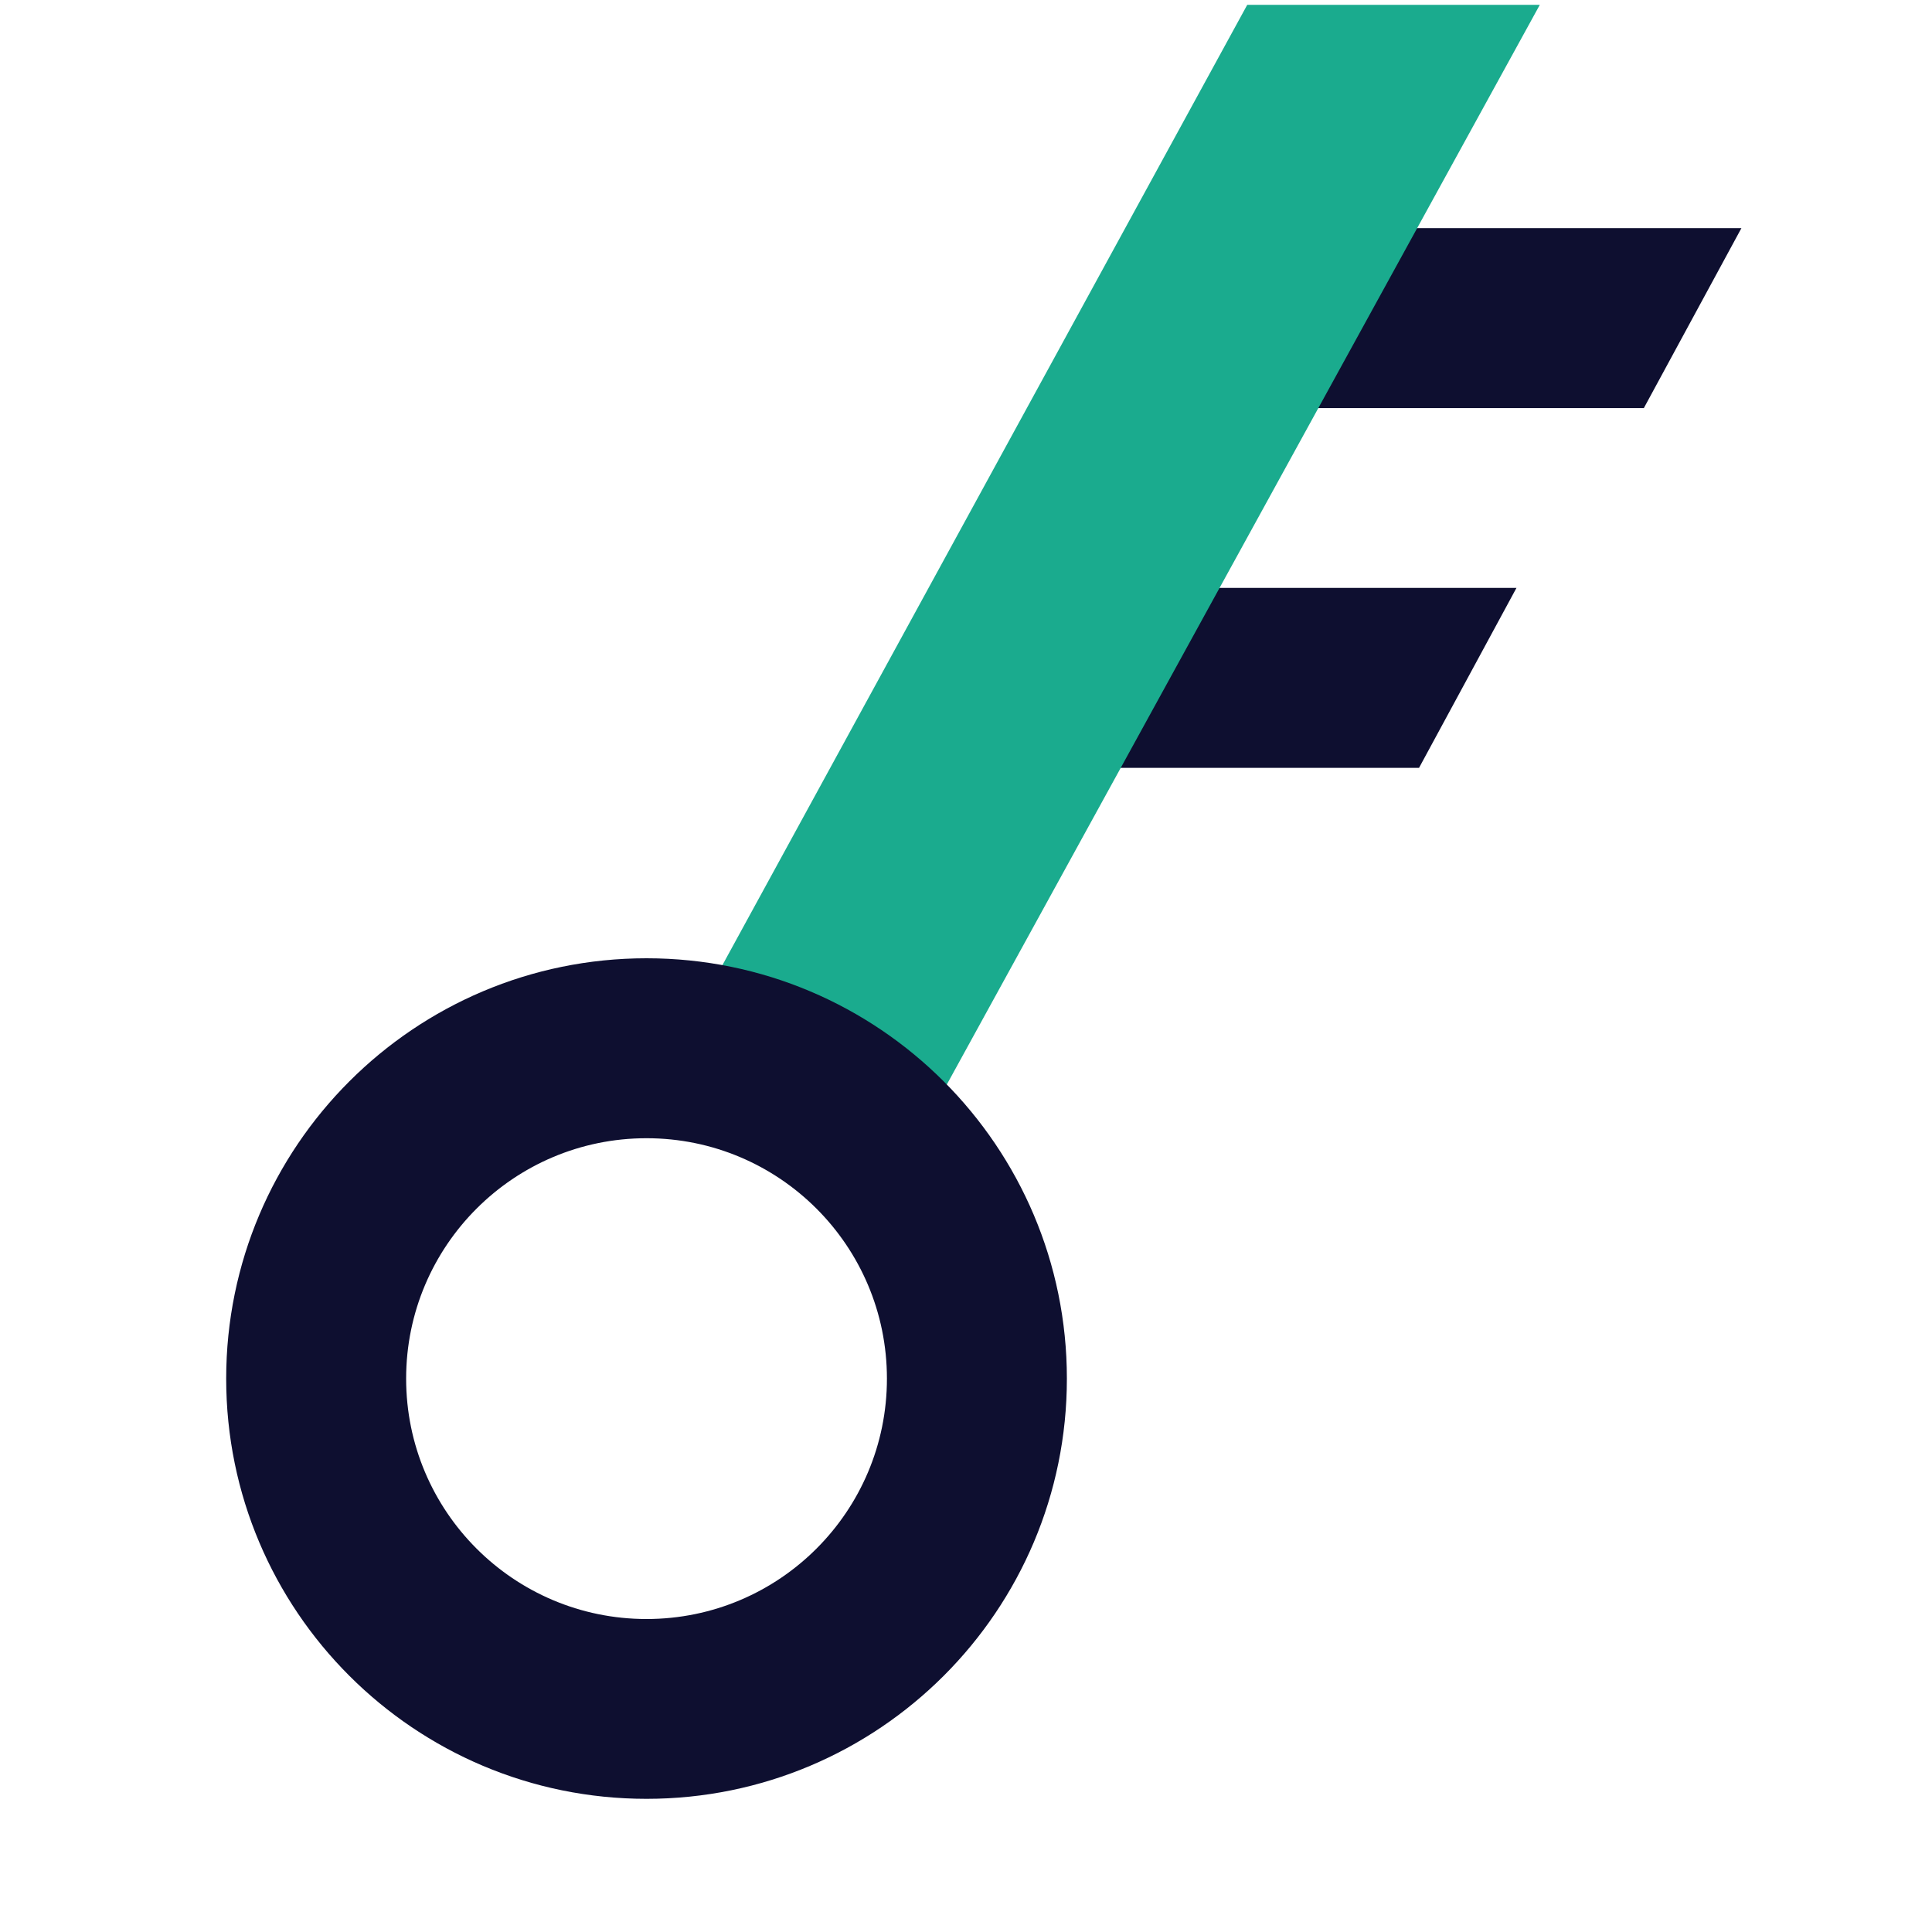
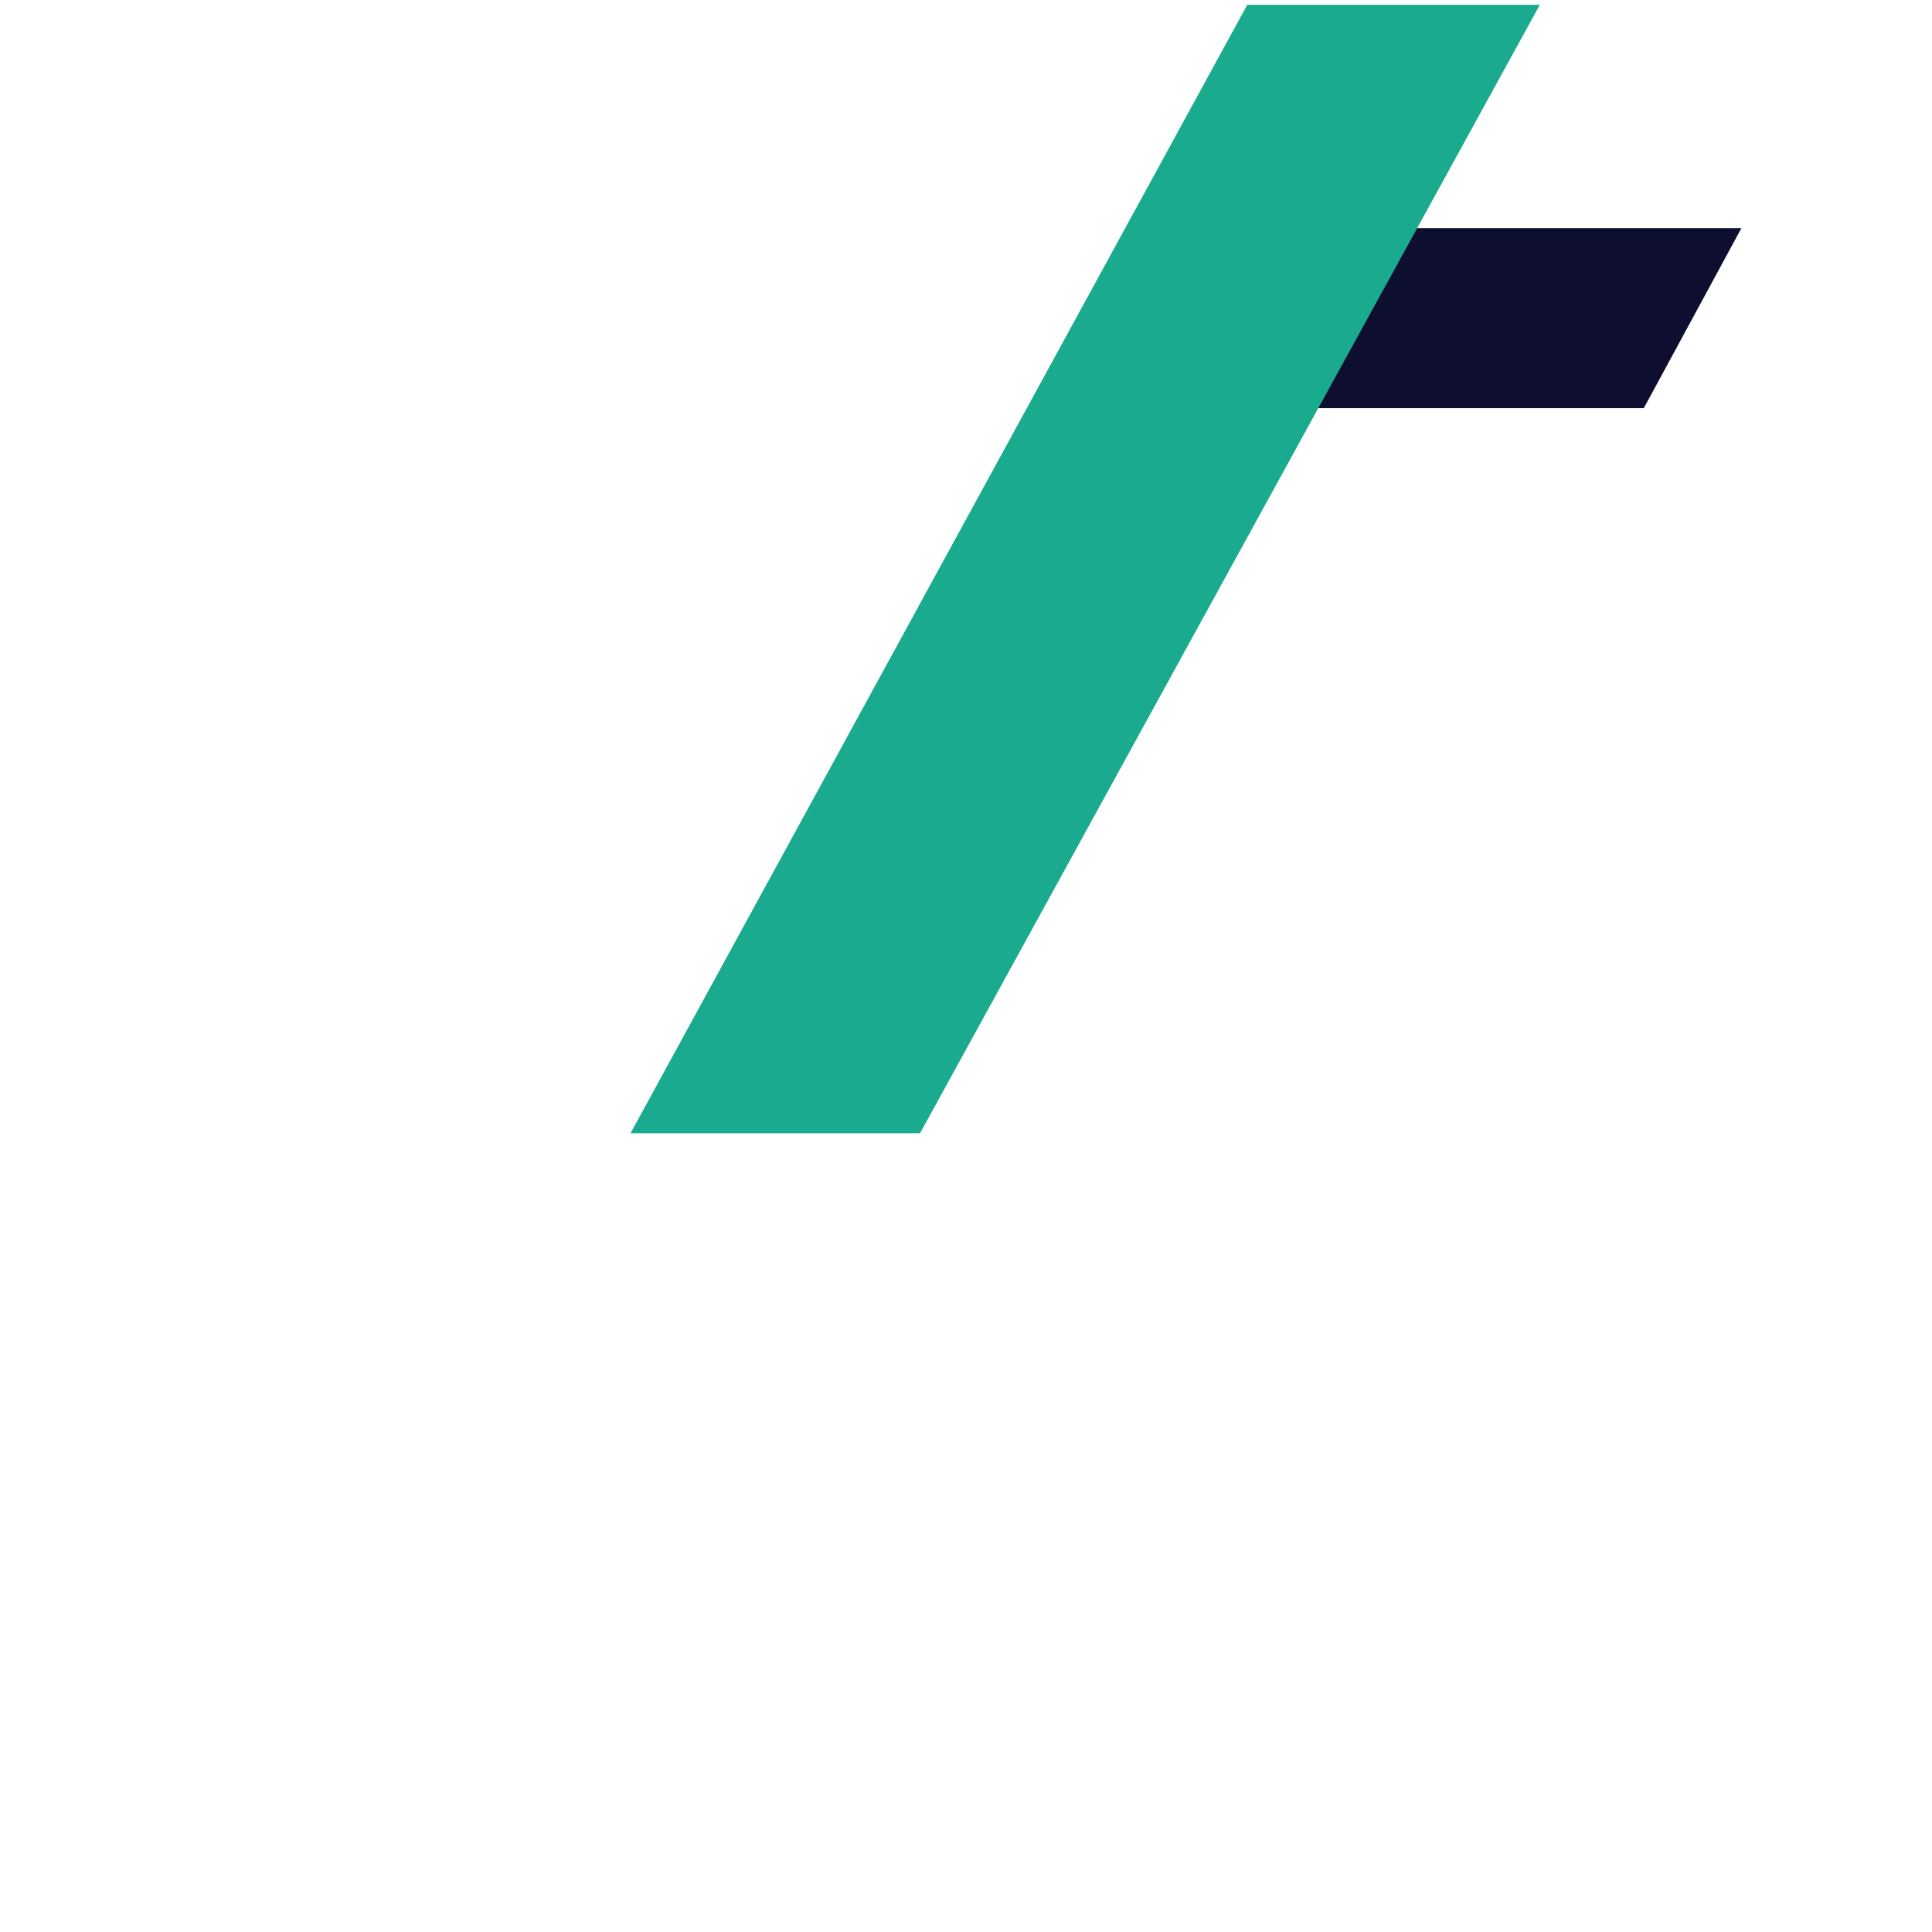
<svg xmlns="http://www.w3.org/2000/svg" width="14" height="14" viewBox="0 0 14 14" fill="none">
  <path fill-rule="evenodd" clip-rule="evenodd" d="M11.912 2.957H9.36V1.653H12.619L11.912 2.957Z" fill="#0E0F30" />
-   <path fill-rule="evenodd" clip-rule="evenodd" d="M10.283 5.564H7.731V4.26H10.989L10.283 5.564Z" fill="#0E0F30" />
-   <path d="M6.667 8.212H4.569L9.038 0.035H11.158L6.667 8.212Z" fill="#1AAB8E" />
-   <path fill-rule="evenodd" clip-rule="evenodd" d="M4.685 8.248C3.723 8.248 2.943 9.028 2.943 9.99C2.943 10.952 3.723 11.732 4.685 11.732C5.647 11.732 6.427 10.952 6.427 9.99C6.427 9.028 5.647 8.248 4.685 8.248ZM1.639 9.99C1.639 8.308 3.003 6.944 4.685 6.944C6.367 6.944 7.731 8.308 7.731 9.99C7.731 11.672 6.367 13.035 4.685 13.035C3.003 13.035 1.639 11.672 1.639 9.99Z" fill="#0E0F30" />
+   <path d="M6.667 8.212H4.569L9.038 0.035H11.158L6.667 8.212" fill="#1AAB8E" />
</svg>